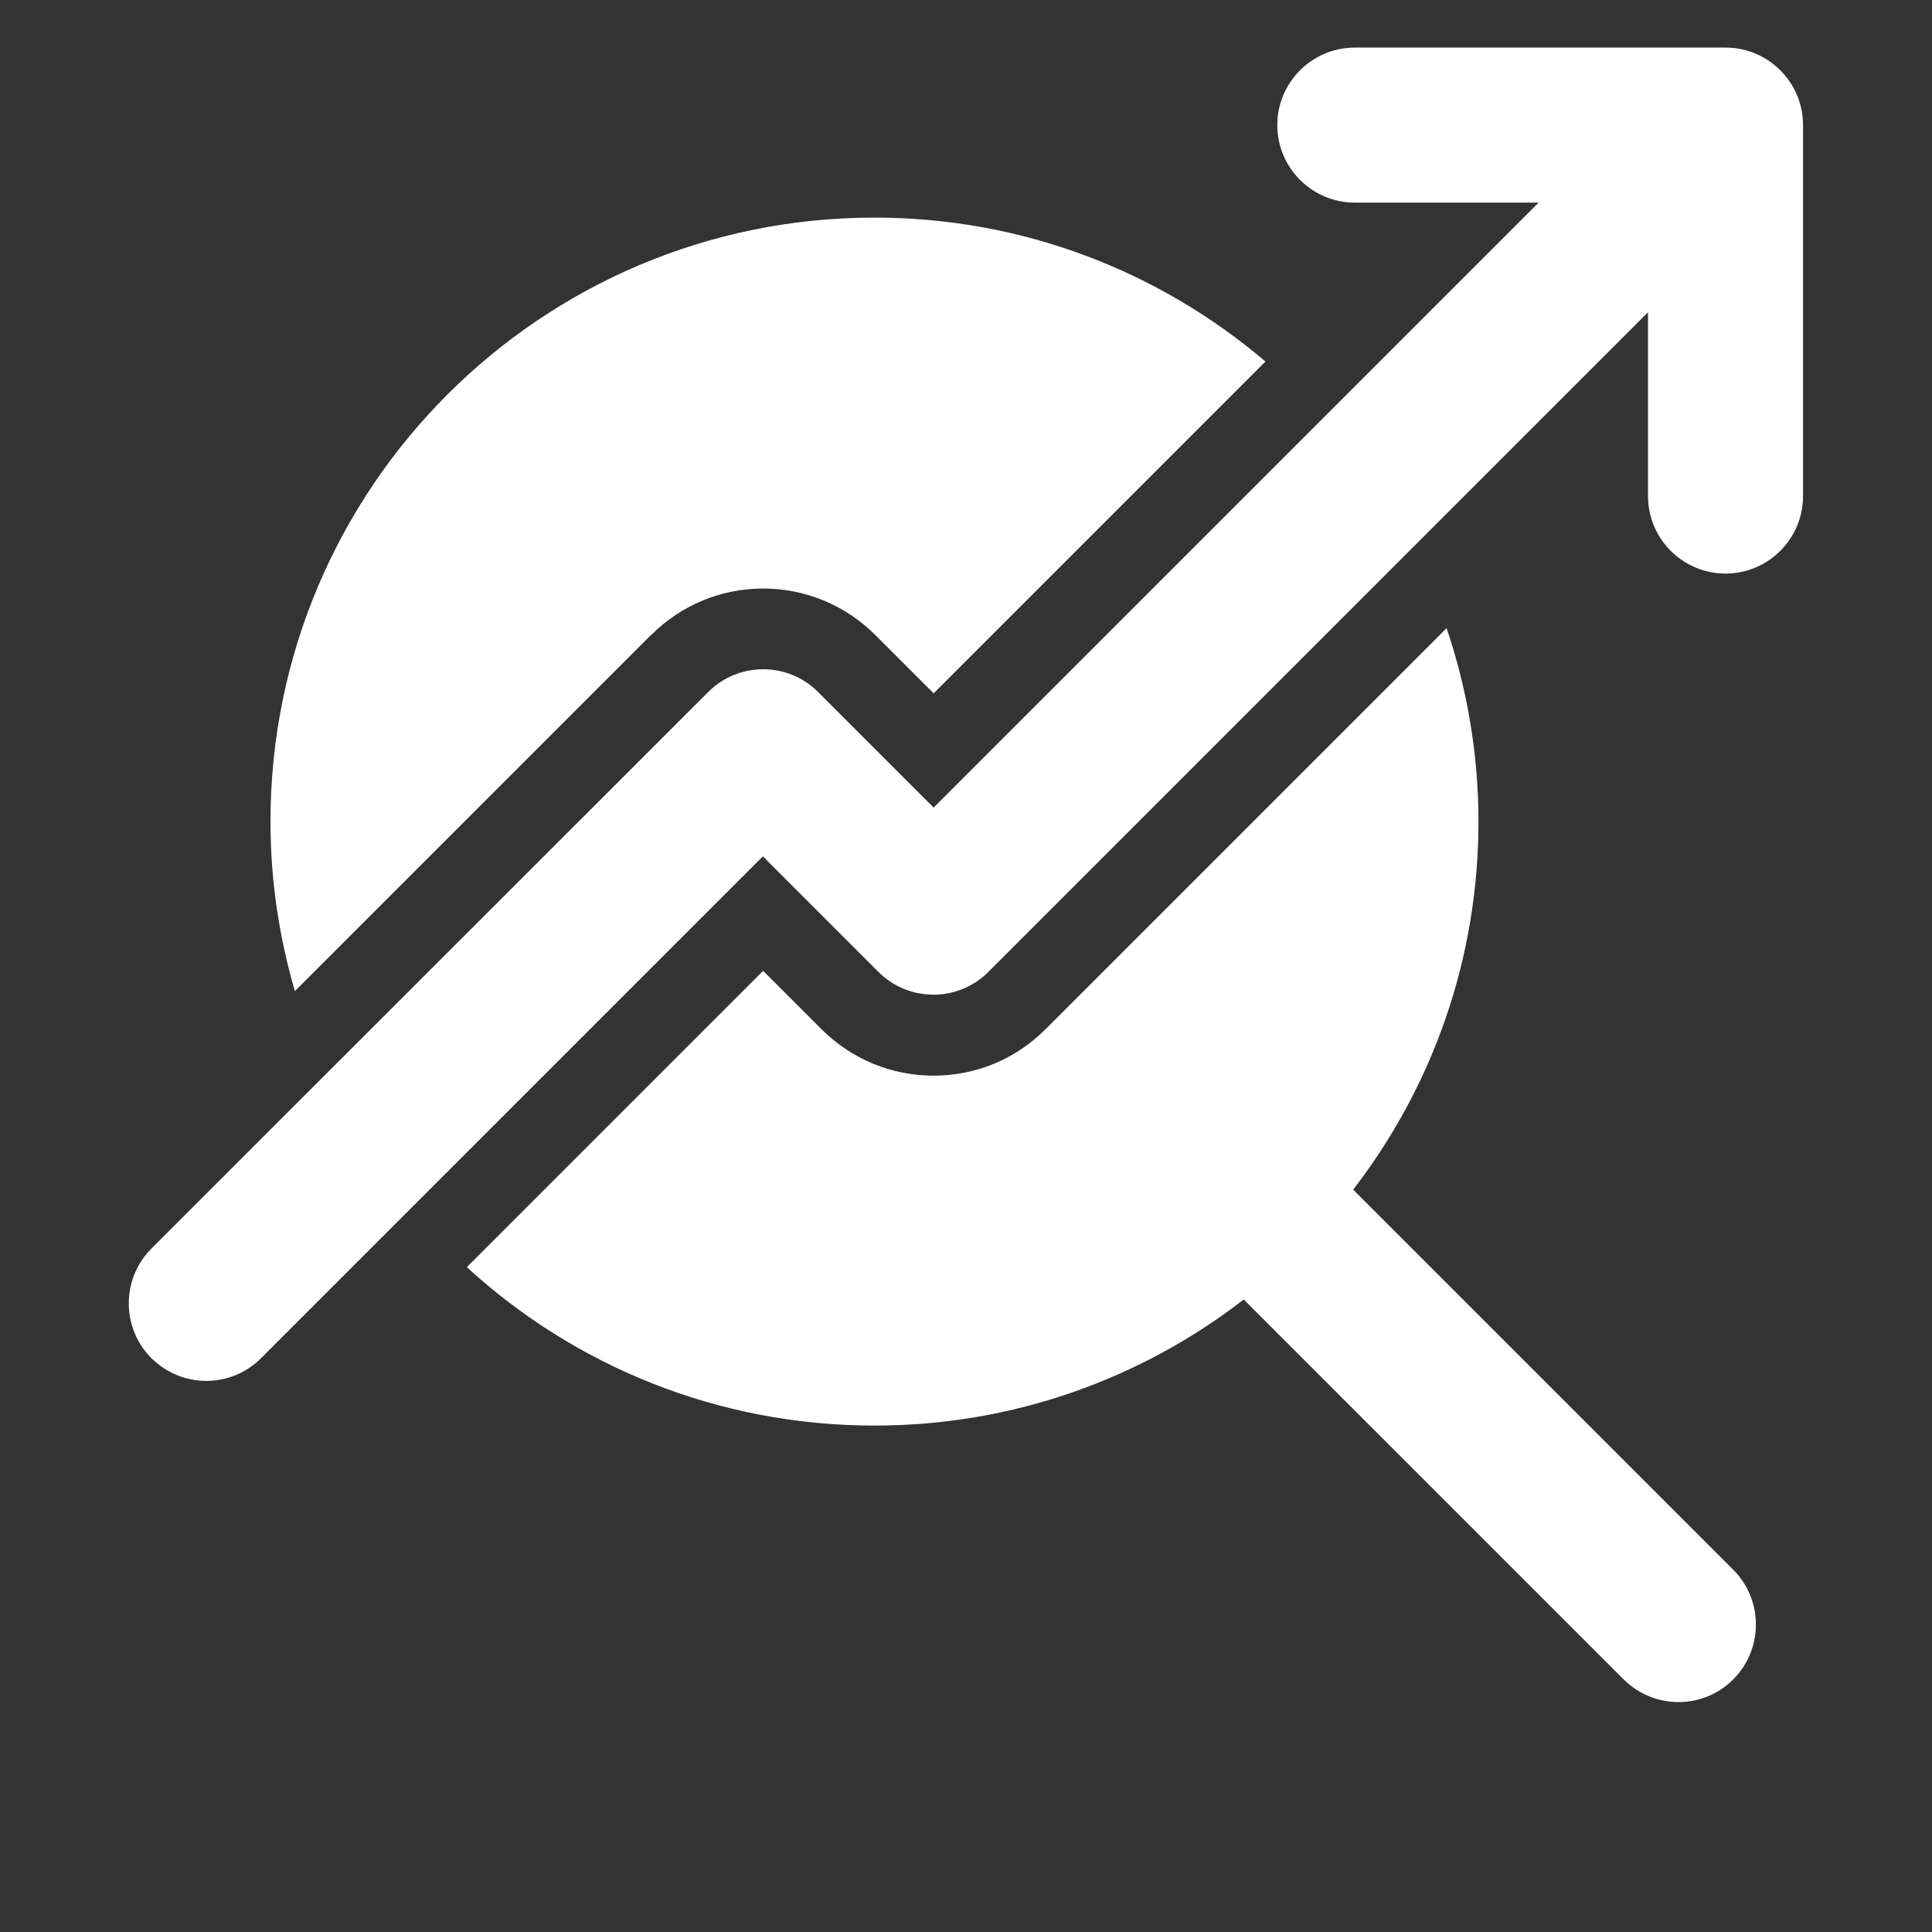
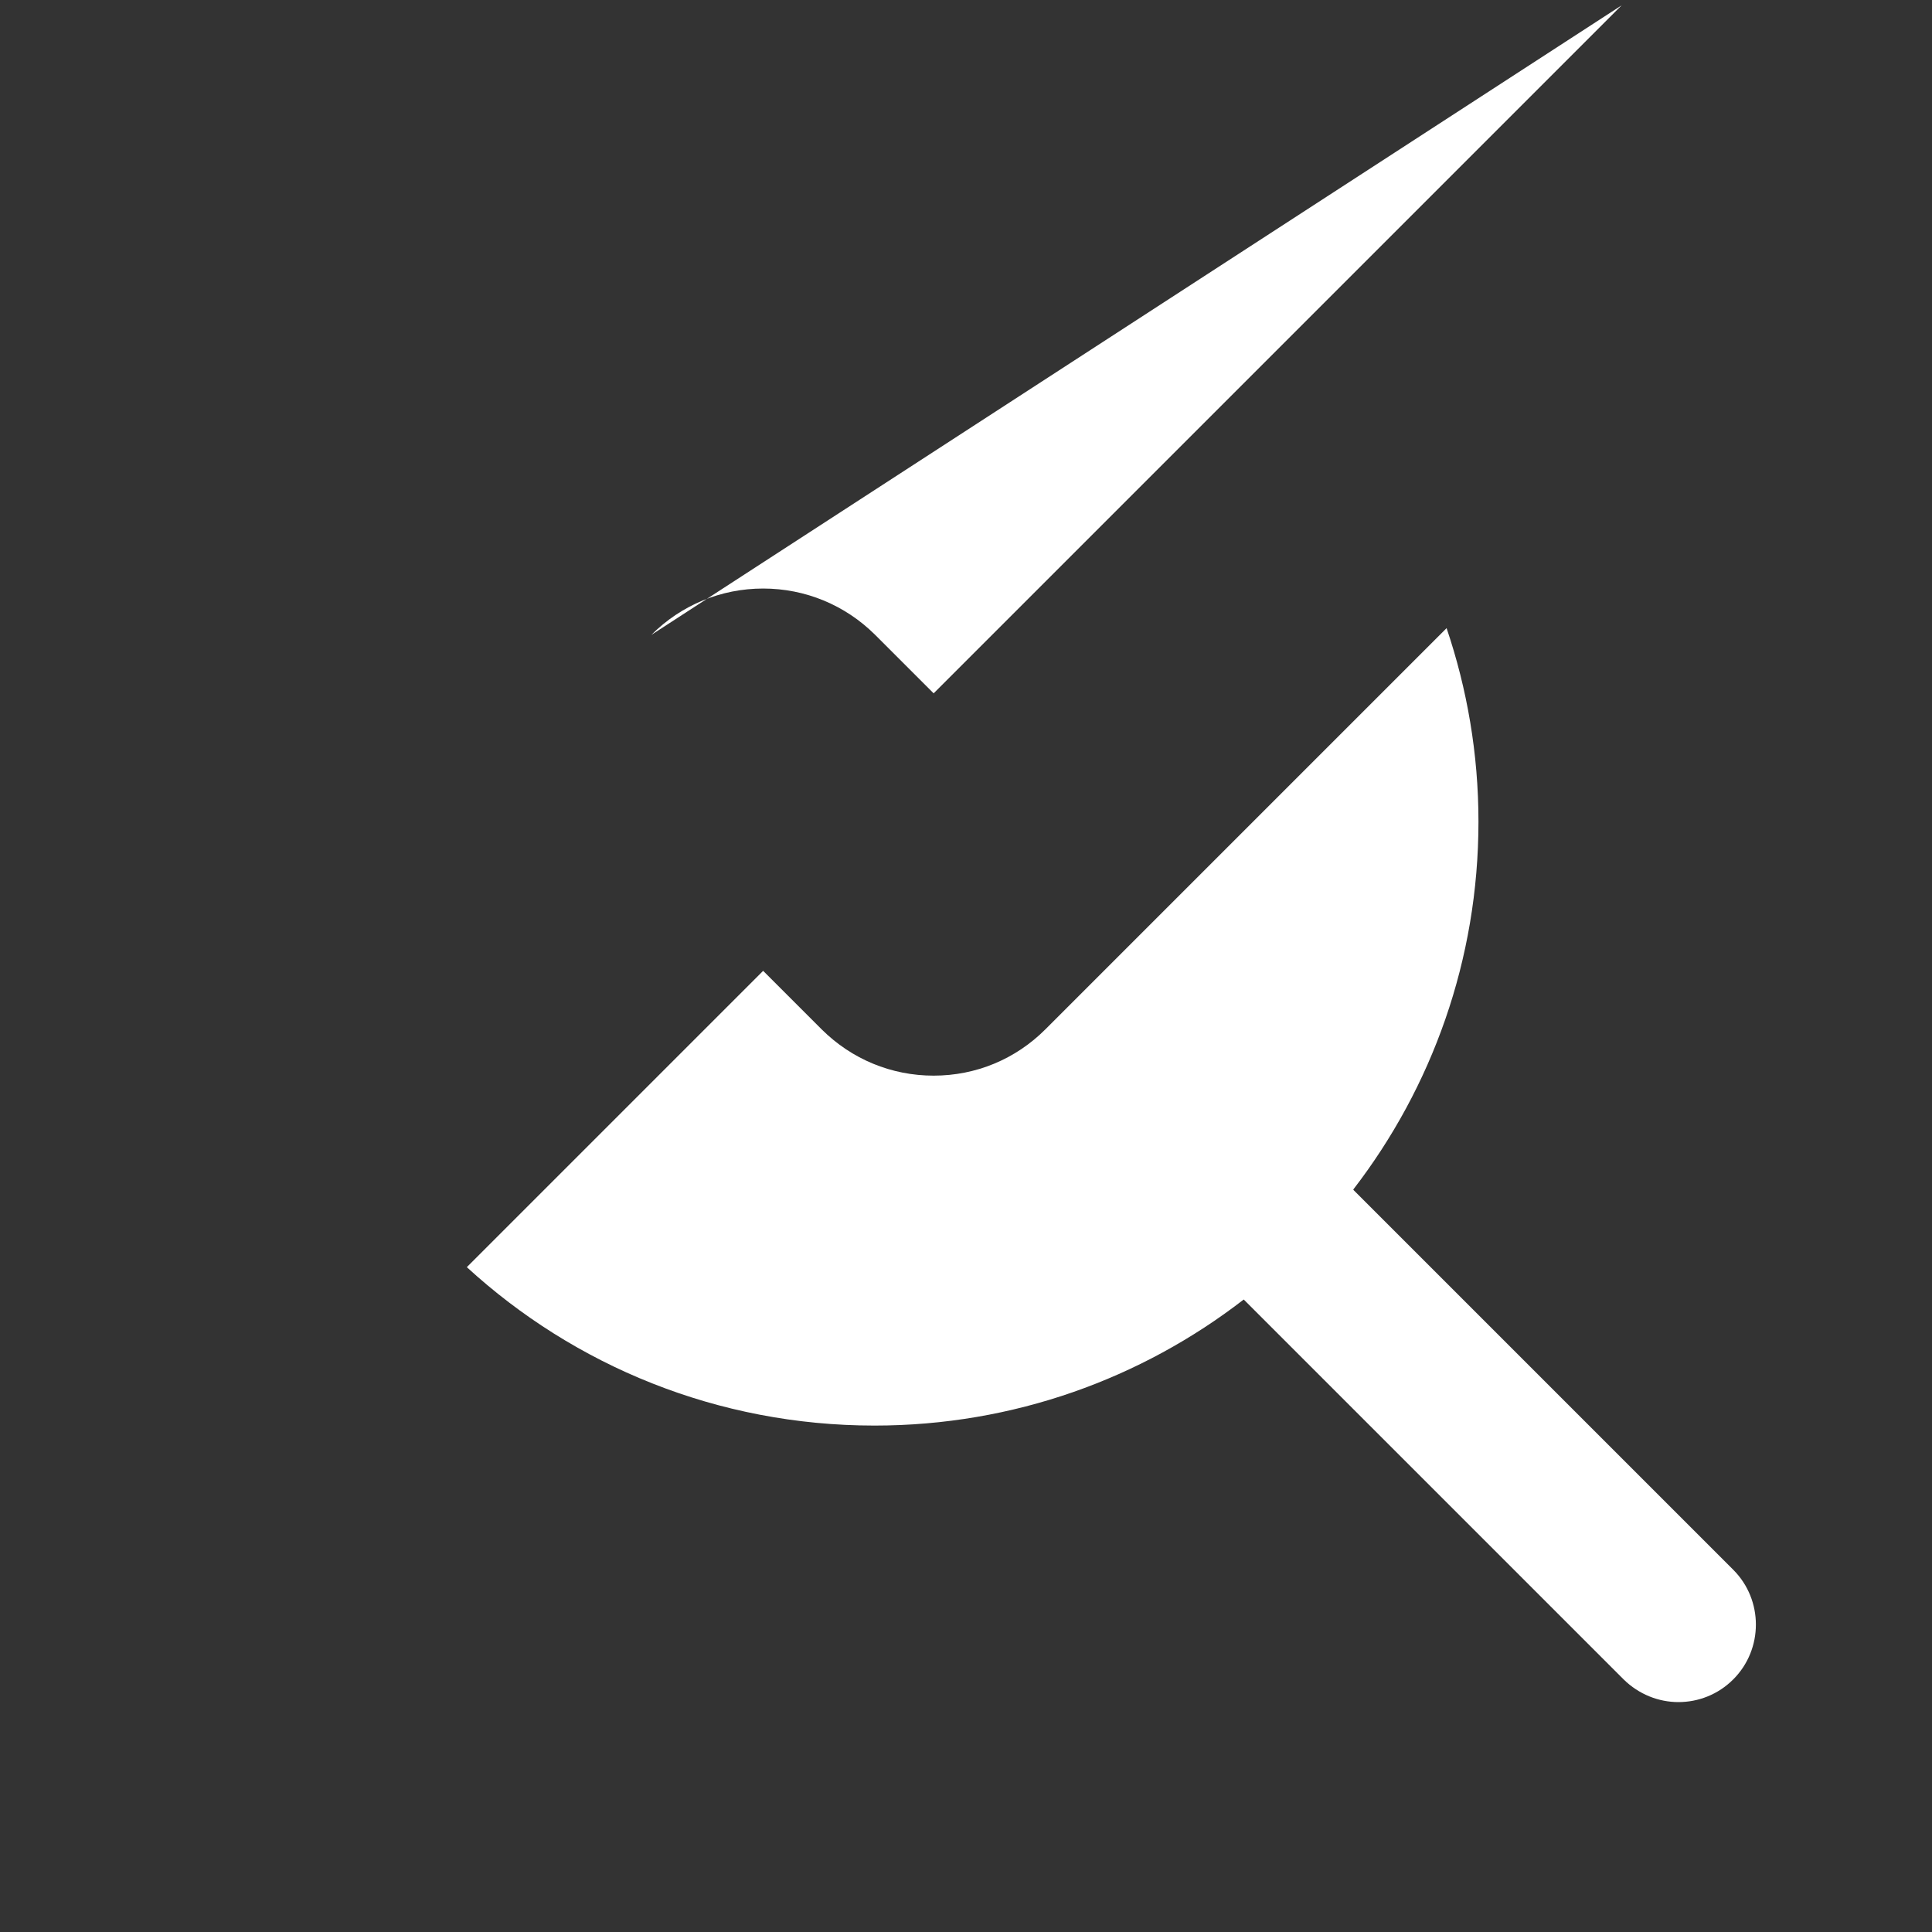
<svg xmlns="http://www.w3.org/2000/svg" id="Ebene_2" viewBox="0 0 80 80">
  <rect x="0" y="0" width="80" height="80" fill="#333333" stroke="none" />
  <defs>
    <style>
      .cls-1 {
        fill: none;
      }

      .cls-2 {
        fill: #fff;
      }
    </style>
  </defs>
  <g id="Icons">
    <g>
      <g>
        <g>
-           <path class="cls-2" d="M26.97,26.29c1.24-1.24,2.89-1.92,4.63-1.92s3.39.68,4.63,1.91l2.43,2.43,13.74-13.74c-4.36-3.71-10.01-5.96-16.19-5.96-13.81,0-25.01,11.2-25.01,25.01,0,2.44.36,4.79,1.01,7.02l14.75-14.75Z" />
+           <path class="cls-2" d="M26.97,26.29c1.24-1.24,2.89-1.92,4.63-1.92s3.39.68,4.63,1.91l2.43,2.43,13.74-13.74l14.75-14.75Z" />
          <path class="cls-2" d="M56.04,49.25c3.25-4.22,5.18-9.5,5.18-15.23,0-2.8-.47-5.5-1.32-8.01l-16.61,16.61c-1.24,1.24-2.88,1.92-4.63,1.92s-3.39-.68-4.63-1.91l-2.43-2.43-12.27,12.27c4.45,4.08,10.38,6.56,16.88,6.56,5.76,0,11.06-1.95,15.29-5.22l15.73,15.73c.63.62,1.45.94,2.27.94s1.64-.31,2.27-.94c1.25-1.25,1.25-3.29,0-4.54l-15.73-15.73Z" />
        </g>
-         <path class="cls-2" d="M71.46,1.97h-15.36c-1.77,0-3.21,1.44-3.21,3.21s1.44,3.21,3.21,3.21h7.61l-25.05,25.05-4.79-4.79c-1.25-1.25-3.29-1.25-4.54,0L6.27,51.7c-1.25,1.25-1.25,3.29,0,4.54.63.62,1.45.94,2.27.94s1.64-.31,2.27-.94l20.78-20.78,4.79,4.79c1.25,1.25,3.29,1.25,4.54,0l27.32-27.32v7.61c0,1.77,1.44,3.21,3.21,3.21s3.21-1.44,3.21-3.21V5.18c0-1.77-1.44-3.21-3.21-3.21Z" />
      </g>
-       <rect class="cls-1" width="80" height="80" />
    </g>
  </g>
</svg>